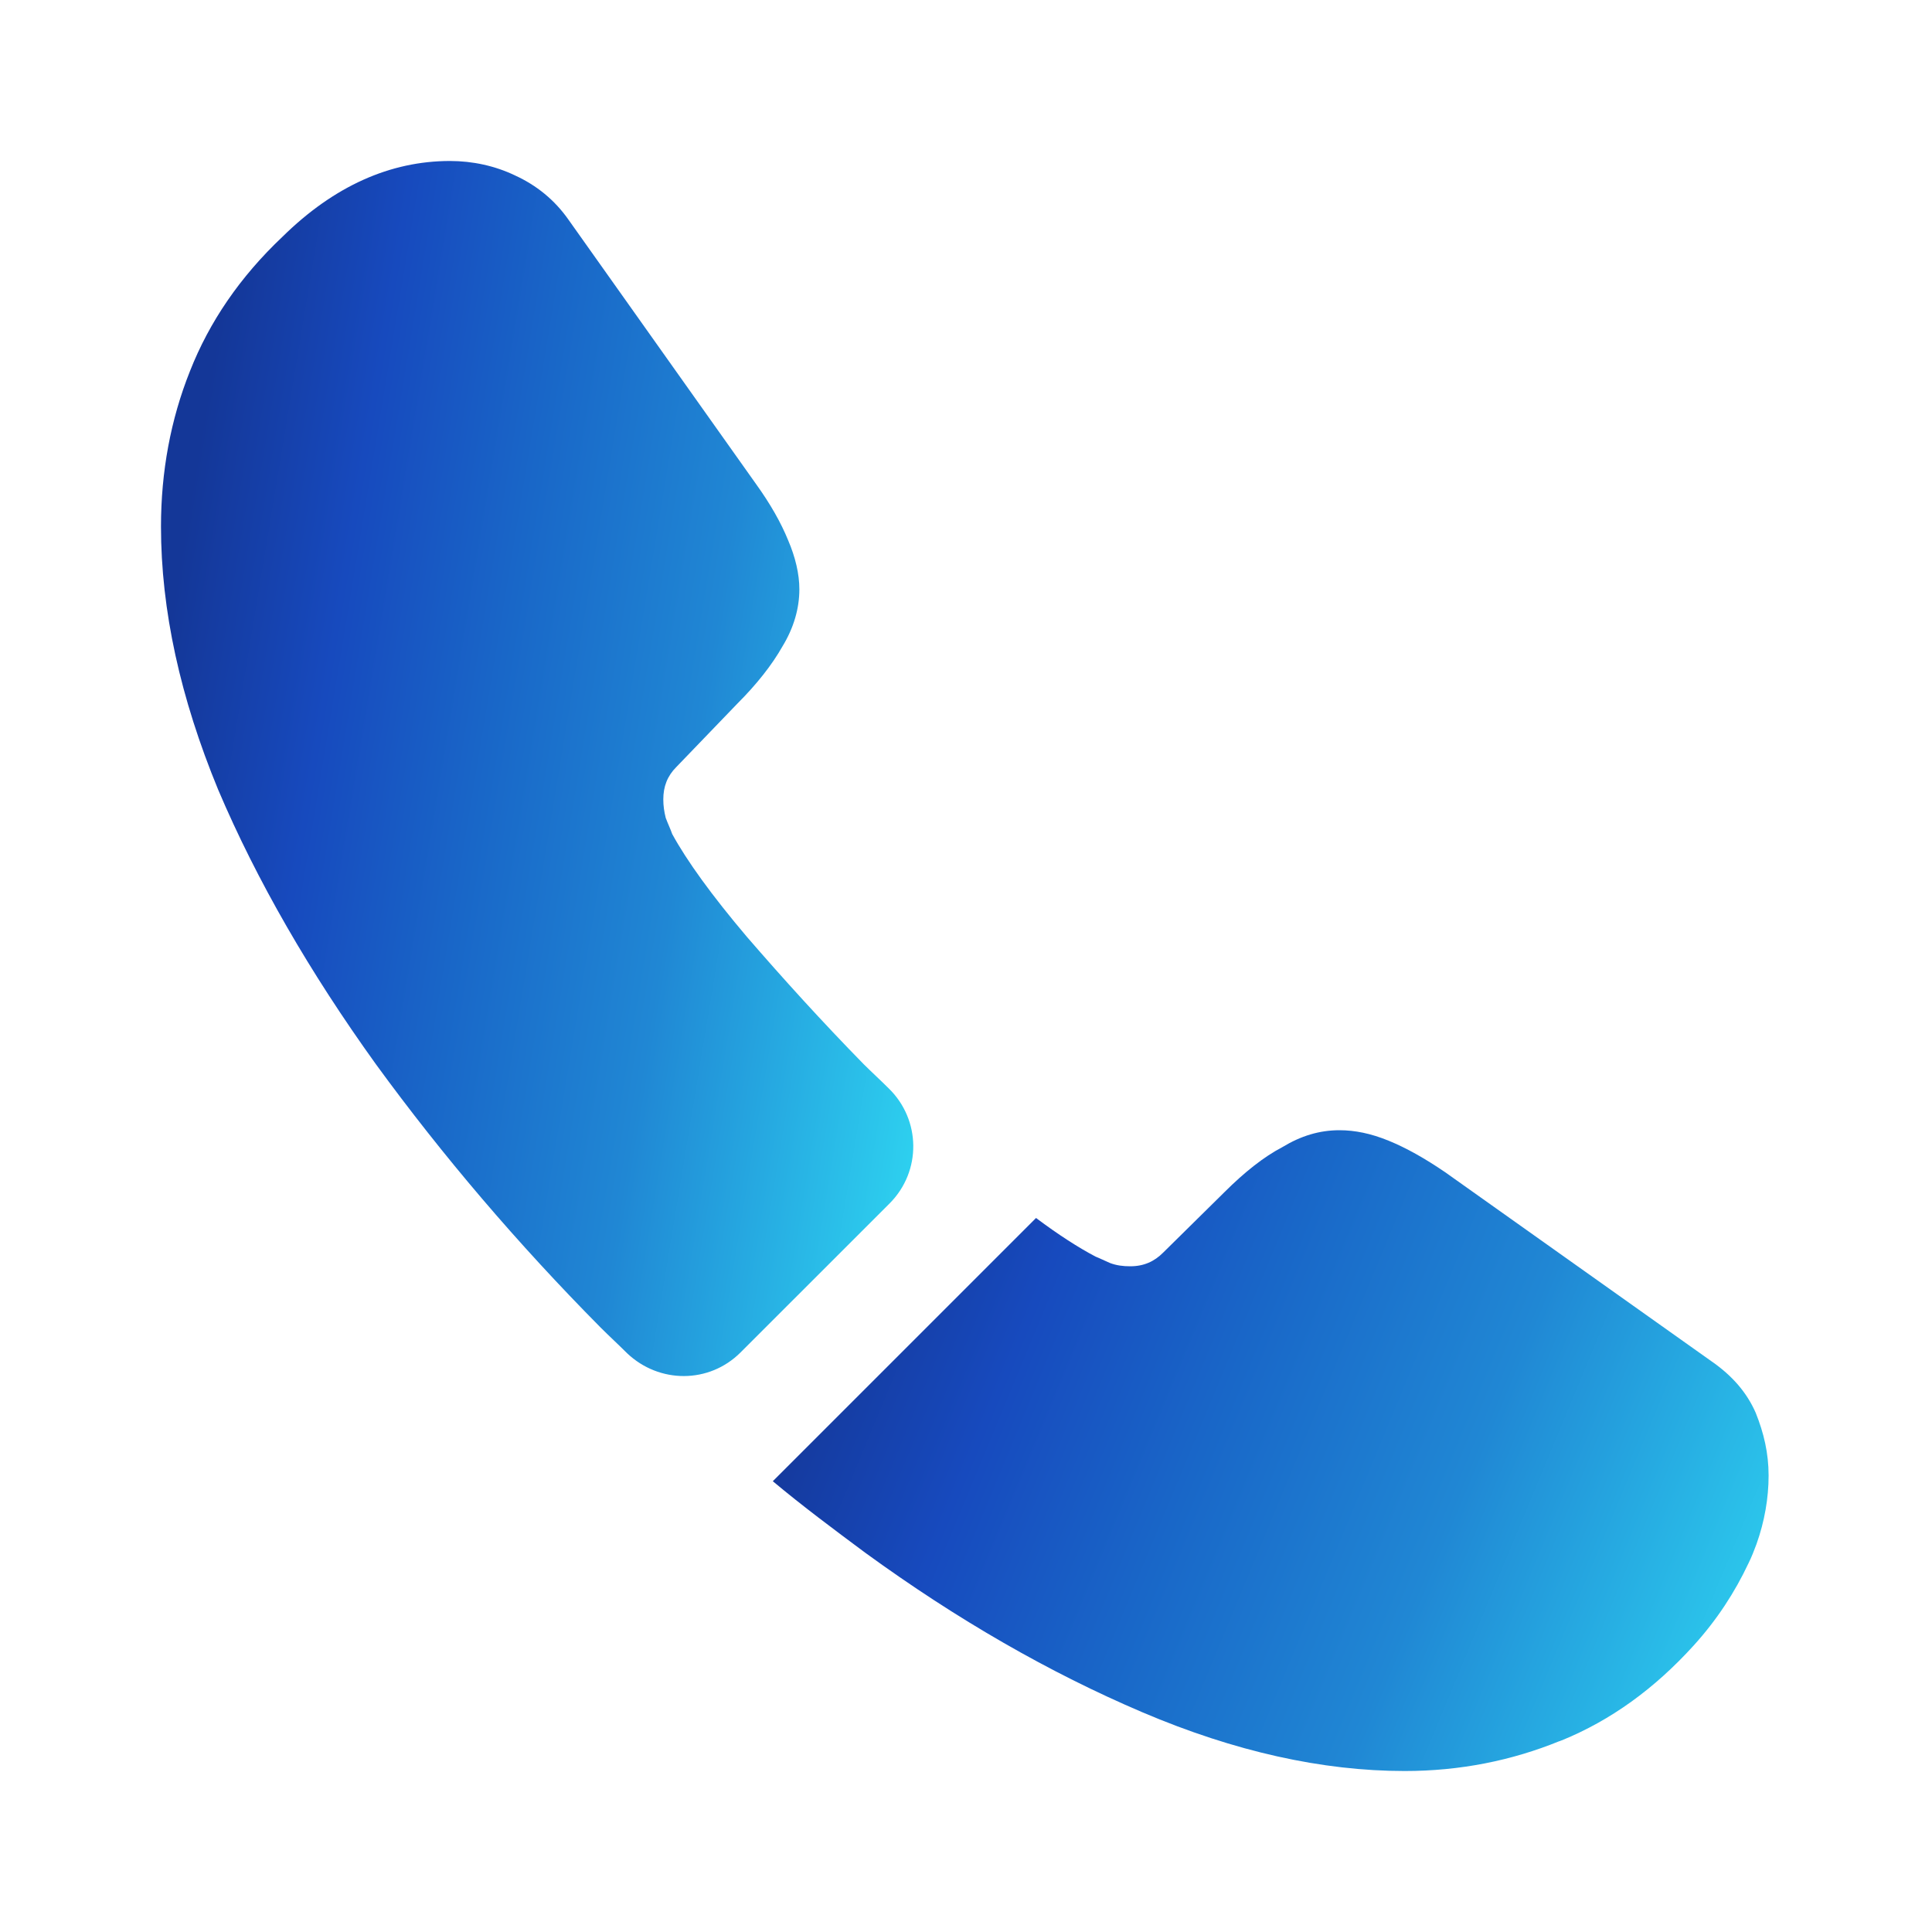
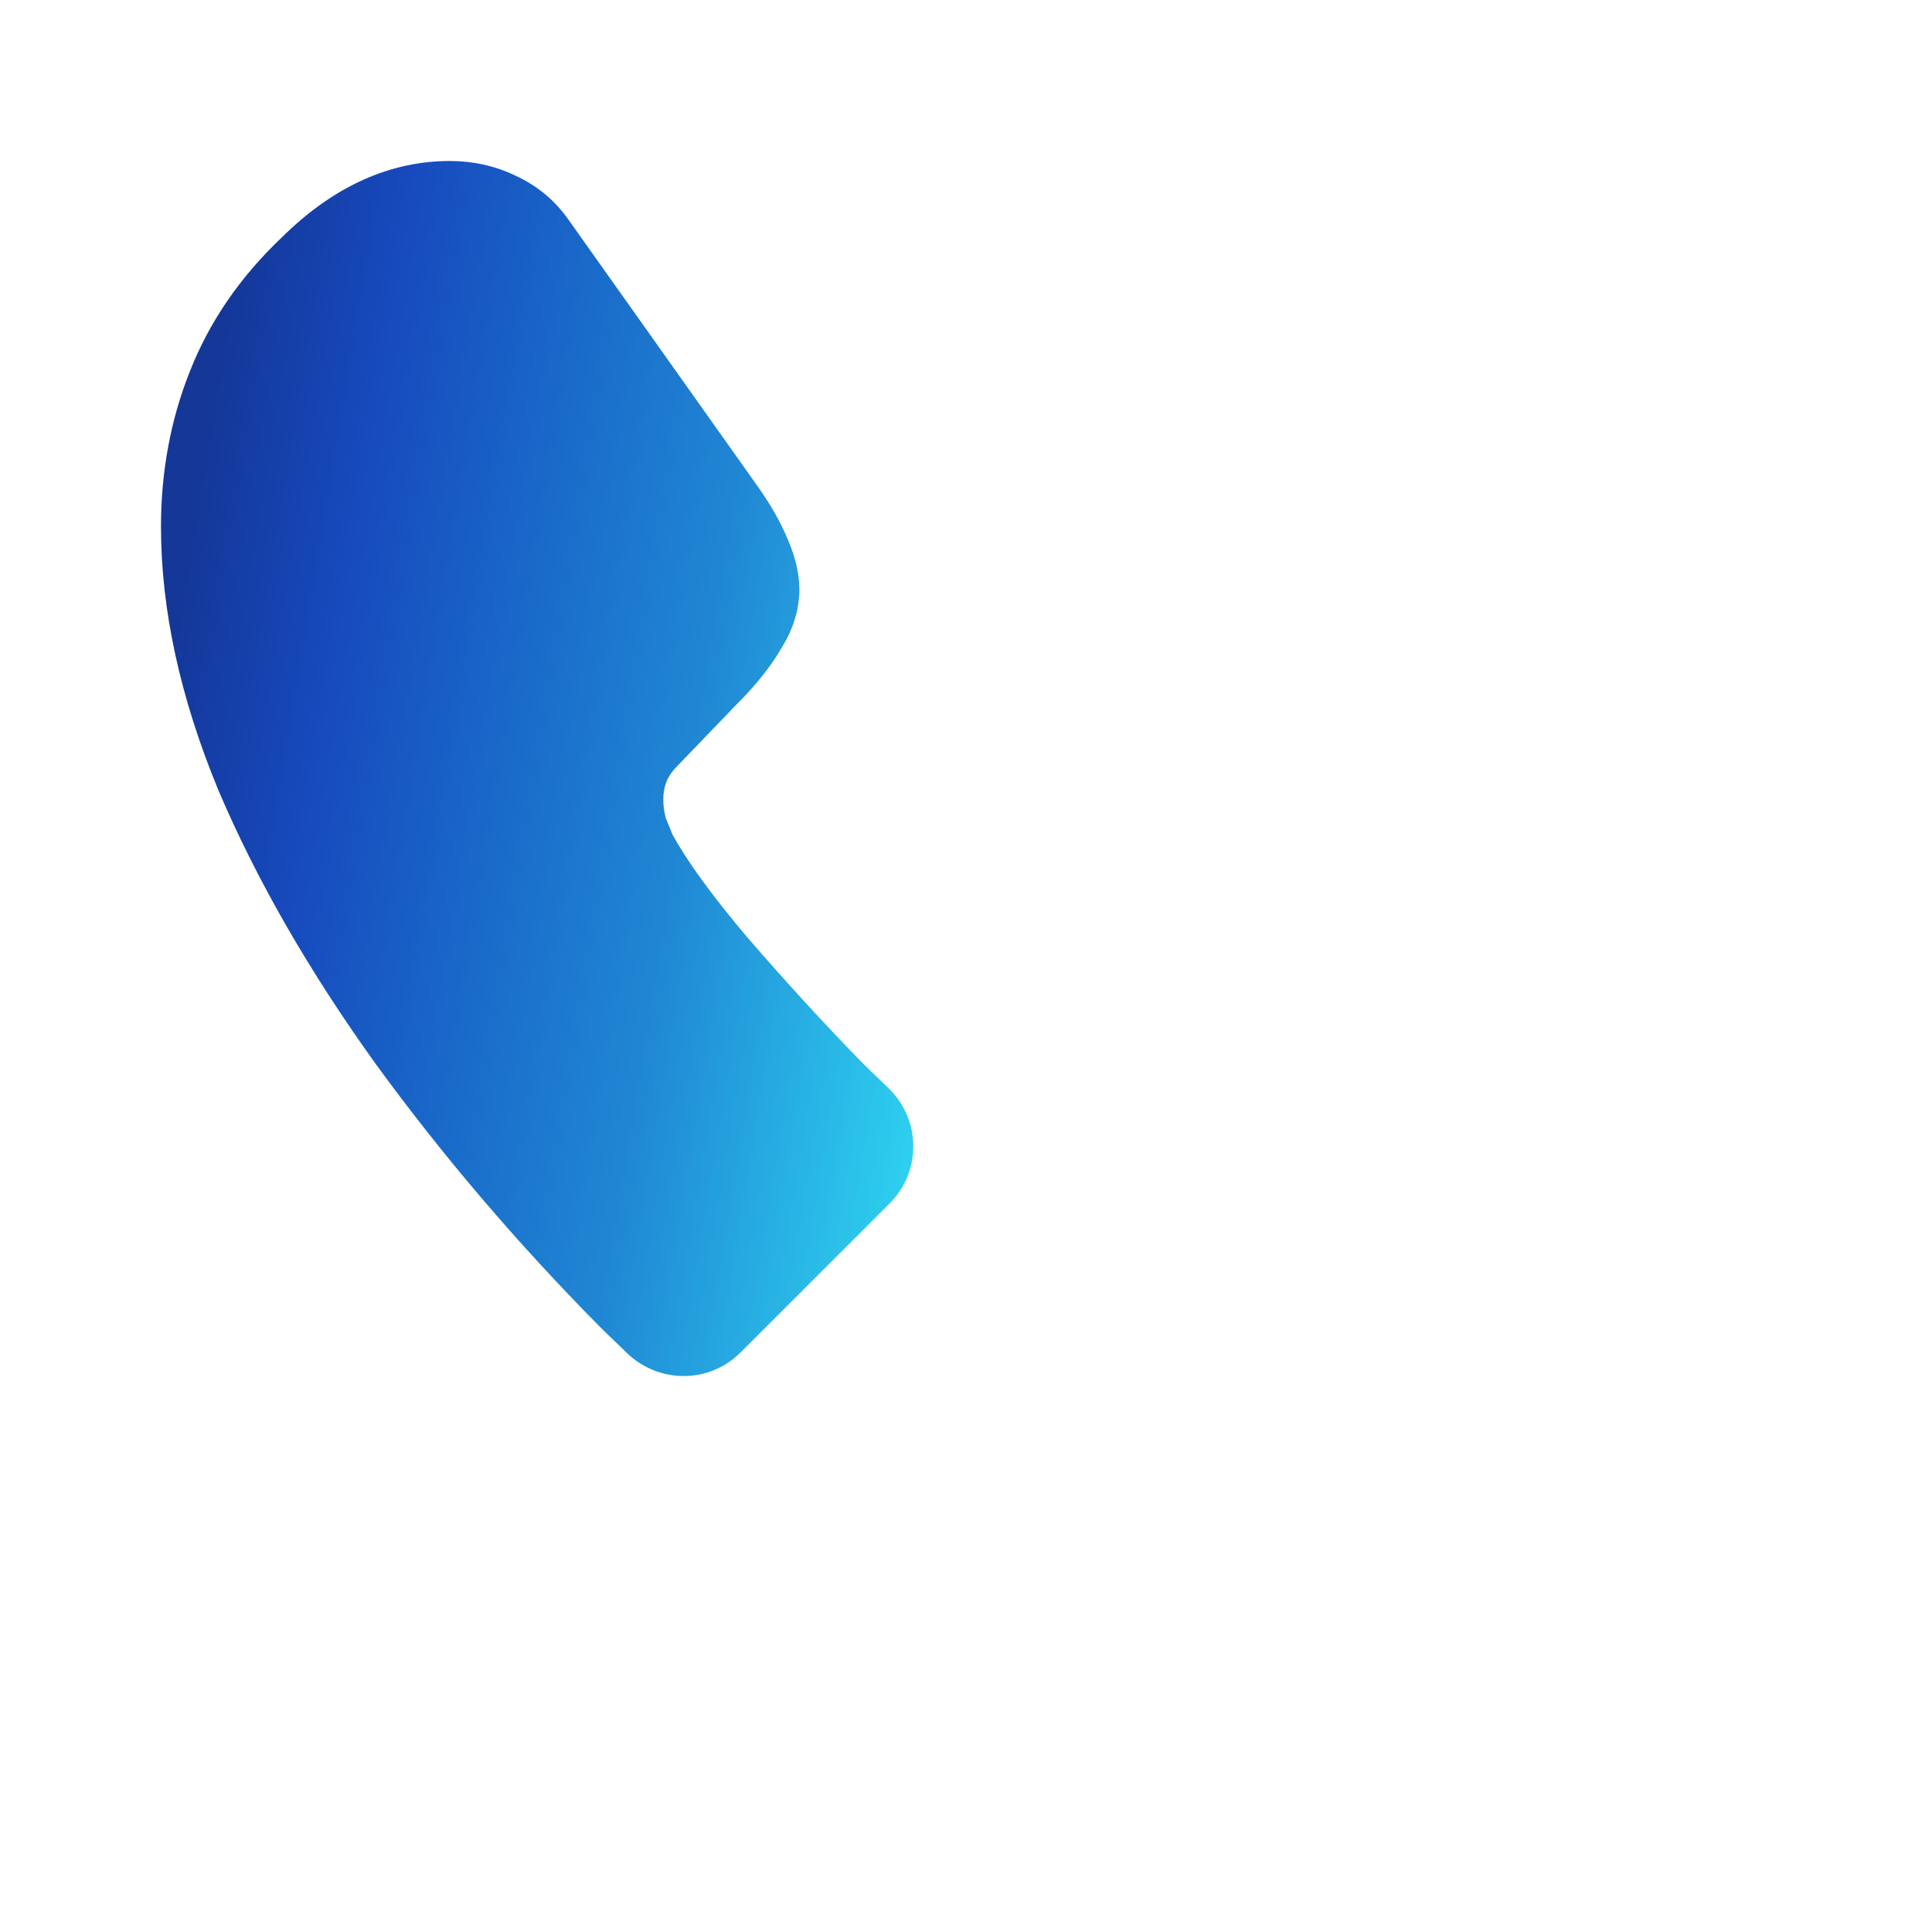
<svg xmlns="http://www.w3.org/2000/svg" width="40" height="40" viewBox="0 0 40 40" fill="none">
  <path d="M18.417 24.917L15.333 28C14.683 28.65 13.65 28.65 12.983 28.017C12.8 27.834 12.617 27.667 12.433 27.483C10.717 25.75 9.167 23.933 7.783 22.034C6.417 20.134 5.317 18.233 4.517 16.35C3.733 14.45 3.333 12.633 3.333 10.9C3.333 9.767 3.533 8.684 3.933 7.684C4.333 6.667 4.967 5.734 5.85 4.9C6.917 3.85 8.083 3.333 9.317 3.333C9.783 3.333 10.25 3.433 10.667 3.634C11.1 3.833 11.483 4.133 11.783 4.567L15.65 10.017C15.95 10.434 16.167 10.817 16.317 11.184C16.467 11.534 16.55 11.883 16.55 12.2C16.55 12.6 16.433 13 16.2 13.383C15.983 13.767 15.667 14.167 15.267 14.567L14 15.883C13.817 16.067 13.733 16.284 13.733 16.55C13.733 16.683 13.75 16.8 13.783 16.933C13.833 17.067 13.883 17.167 13.917 17.267C14.217 17.817 14.733 18.534 15.467 19.4C16.217 20.267 17.017 21.15 17.883 22.034C18.05 22.2 18.233 22.367 18.4 22.534C19.067 23.183 19.083 24.25 18.417 24.917Z" fill="url(#paint0_linear_476_5683)" />
-   <path d="M36.617 30.55C36.617 31.017 36.533 31.5 36.367 31.967C36.317 32.1 36.267 32.233 36.2 32.367C35.917 32.967 35.55 33.533 35.067 34.067C34.25 34.967 33.35 35.617 32.333 36.033C32.317 36.033 32.3 36.05 32.283 36.05C31.3 36.45 30.233 36.667 29.083 36.667C27.383 36.667 25.567 36.267 23.65 35.45C21.733 34.633 19.817 33.533 17.917 32.15C17.267 31.667 16.617 31.183 16 30.667L21.45 25.217C21.917 25.567 22.333 25.833 22.683 26.017C22.767 26.05 22.867 26.1 22.983 26.15C23.117 26.2 23.25 26.217 23.4 26.217C23.683 26.217 23.9 26.117 24.083 25.933L25.35 24.683C25.767 24.267 26.167 23.95 26.55 23.75C26.933 23.517 27.317 23.4 27.733 23.4C28.05 23.4 28.383 23.467 28.75 23.617C29.117 23.767 29.5 23.983 29.917 24.267L35.433 28.183C35.867 28.483 36.167 28.833 36.35 29.25C36.517 29.667 36.617 30.083 36.617 30.55Z" fill="url(#paint1_linear_476_5683)" />
  <defs>
    <linearGradient id="paint0_linear_476_5683" x1="2.616" y1="13.443" x2="21.19" y2="16.513" gradientUnits="userSpaceOnUse">
      <stop offset="0.042" stop-color="#143798" />
      <stop offset="0.224" stop-color="#174ABE" />
      <stop offset="0.411" stop-color="#1967C8" />
      <stop offset="0.635" stop-color="#2087D4" />
      <stop offset="0.759" stop-color="#25A4DF" />
      <stop offset="1" stop-color="#30DDF4" />
    </linearGradient>
    <linearGradient id="paint1_linear_476_5683" x1="15.05" y1="28.731" x2="36.599" y2="37.672" gradientUnits="userSpaceOnUse">
      <stop offset="0.042" stop-color="#143798" />
      <stop offset="0.224" stop-color="#174ABE" />
      <stop offset="0.411" stop-color="#1967C8" />
      <stop offset="0.635" stop-color="#2087D4" />
      <stop offset="0.759" stop-color="#25A4DF" />
      <stop offset="1" stop-color="#30DDF4" />
    </linearGradient>
  </defs>
</svg>